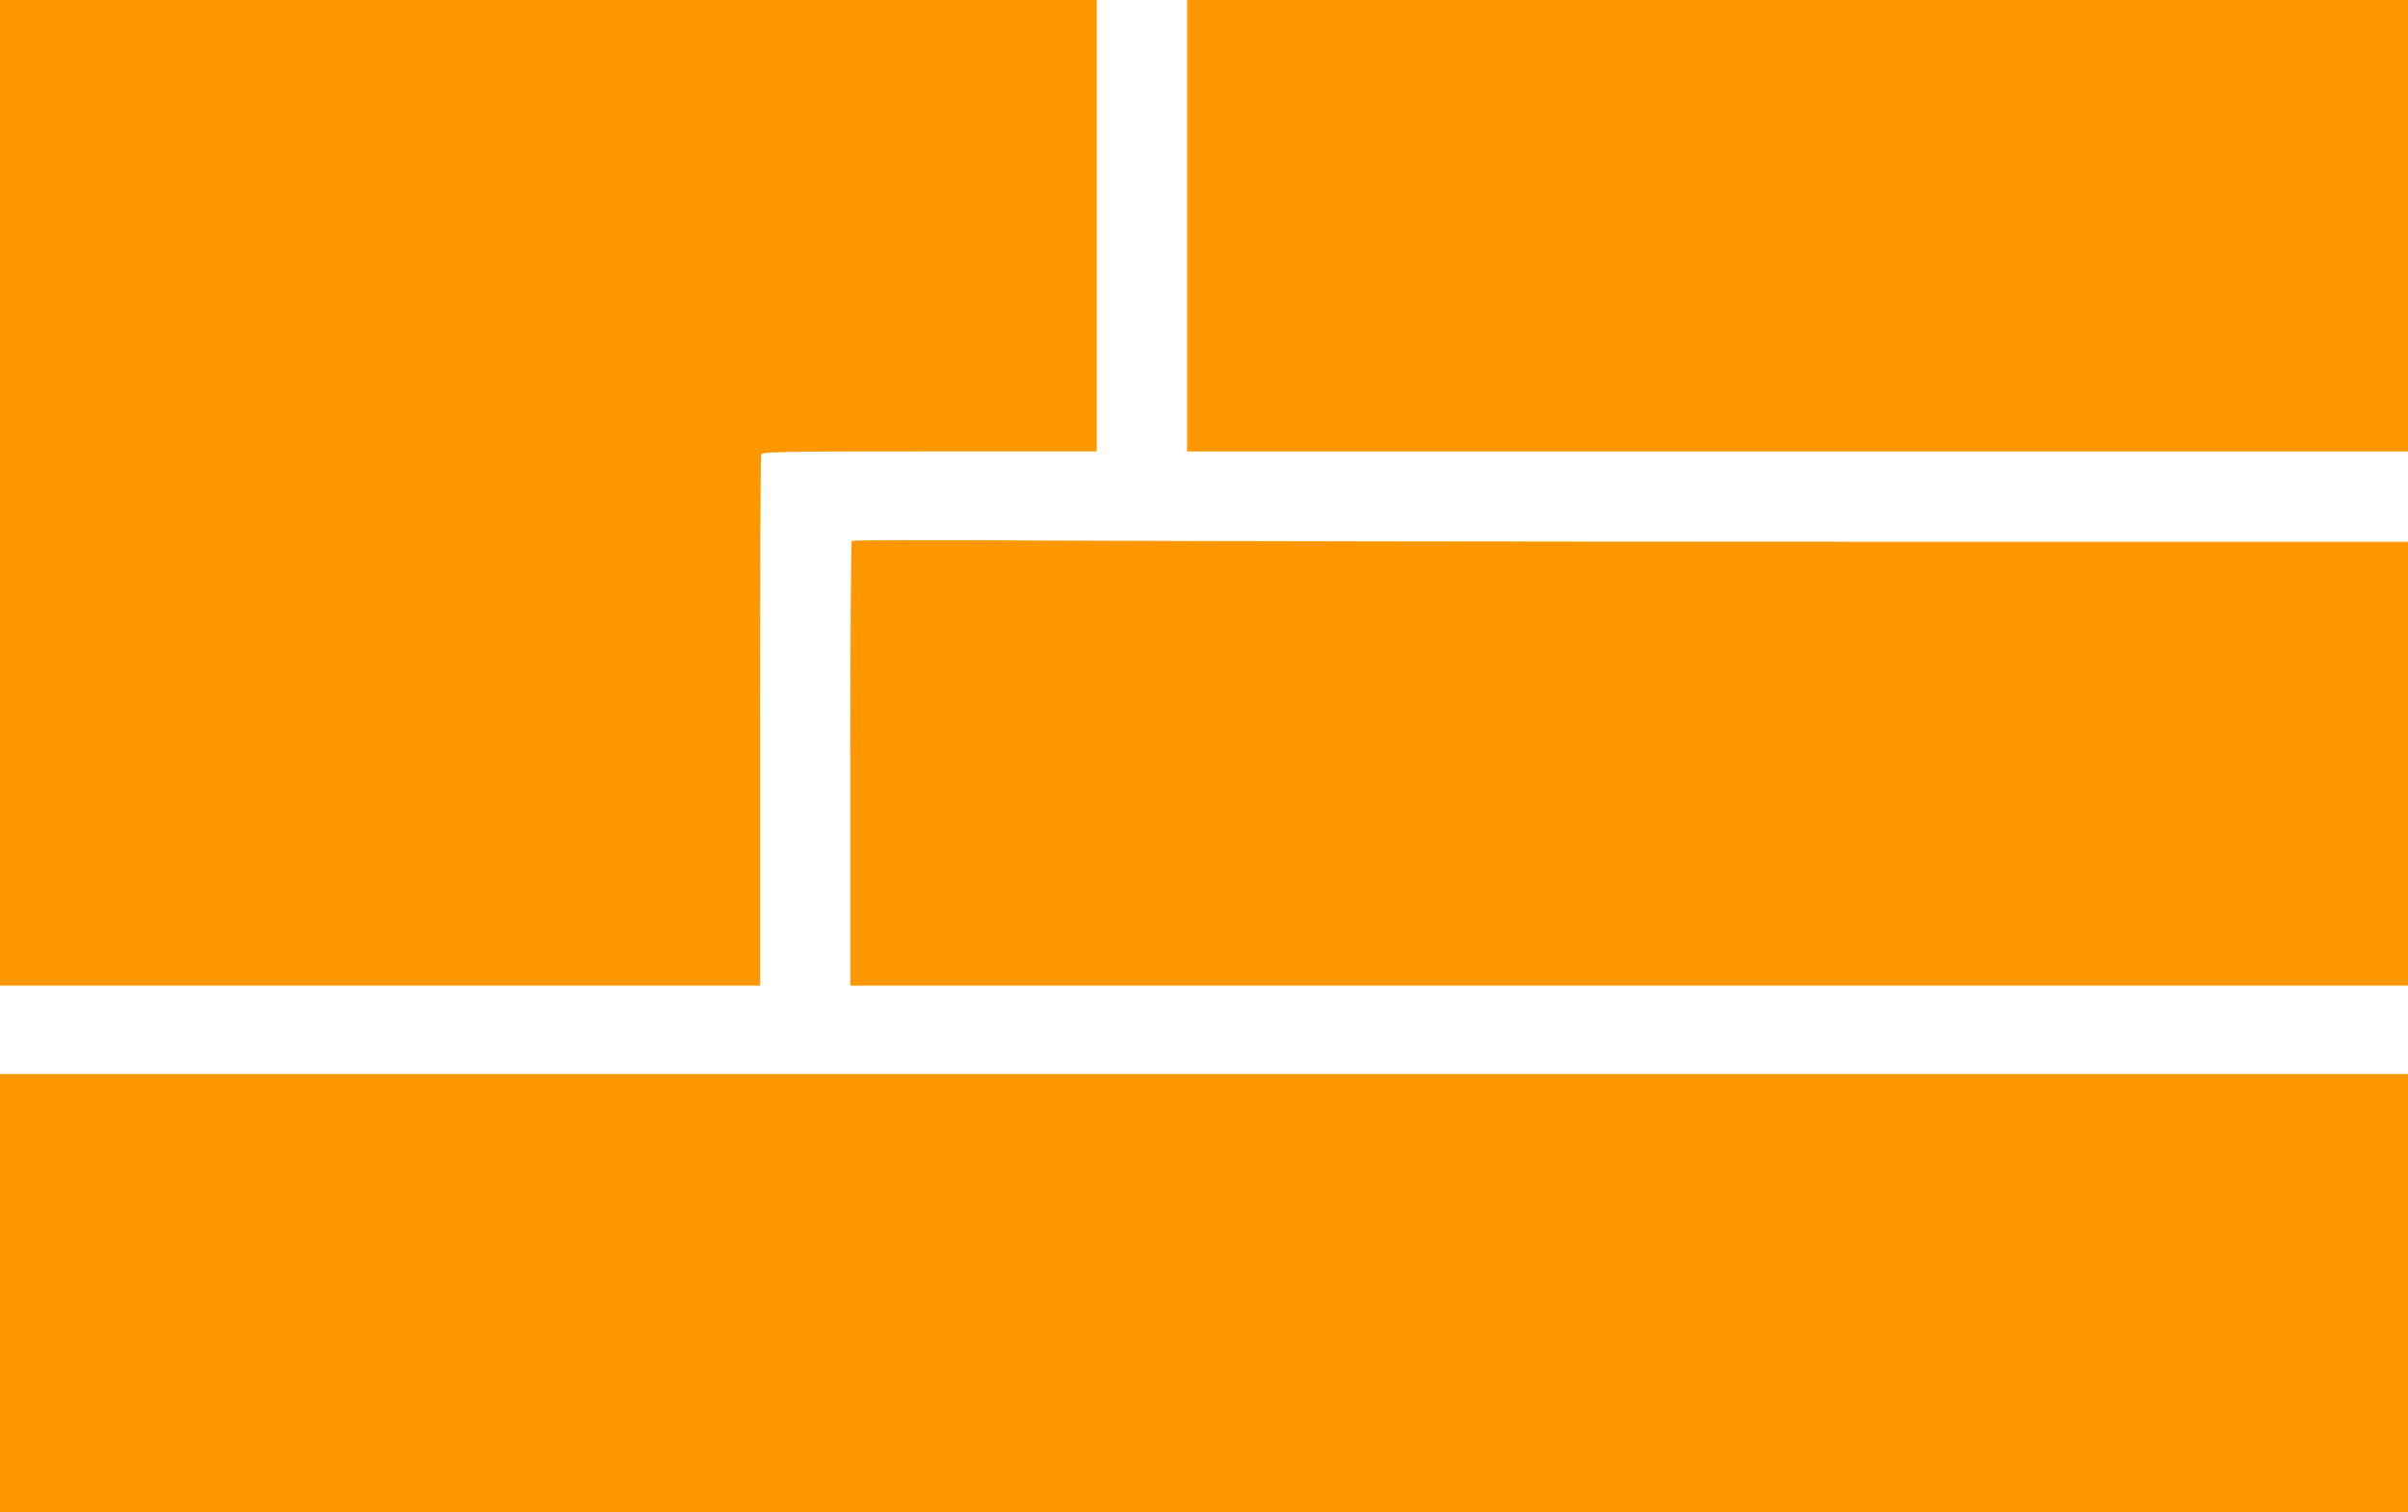
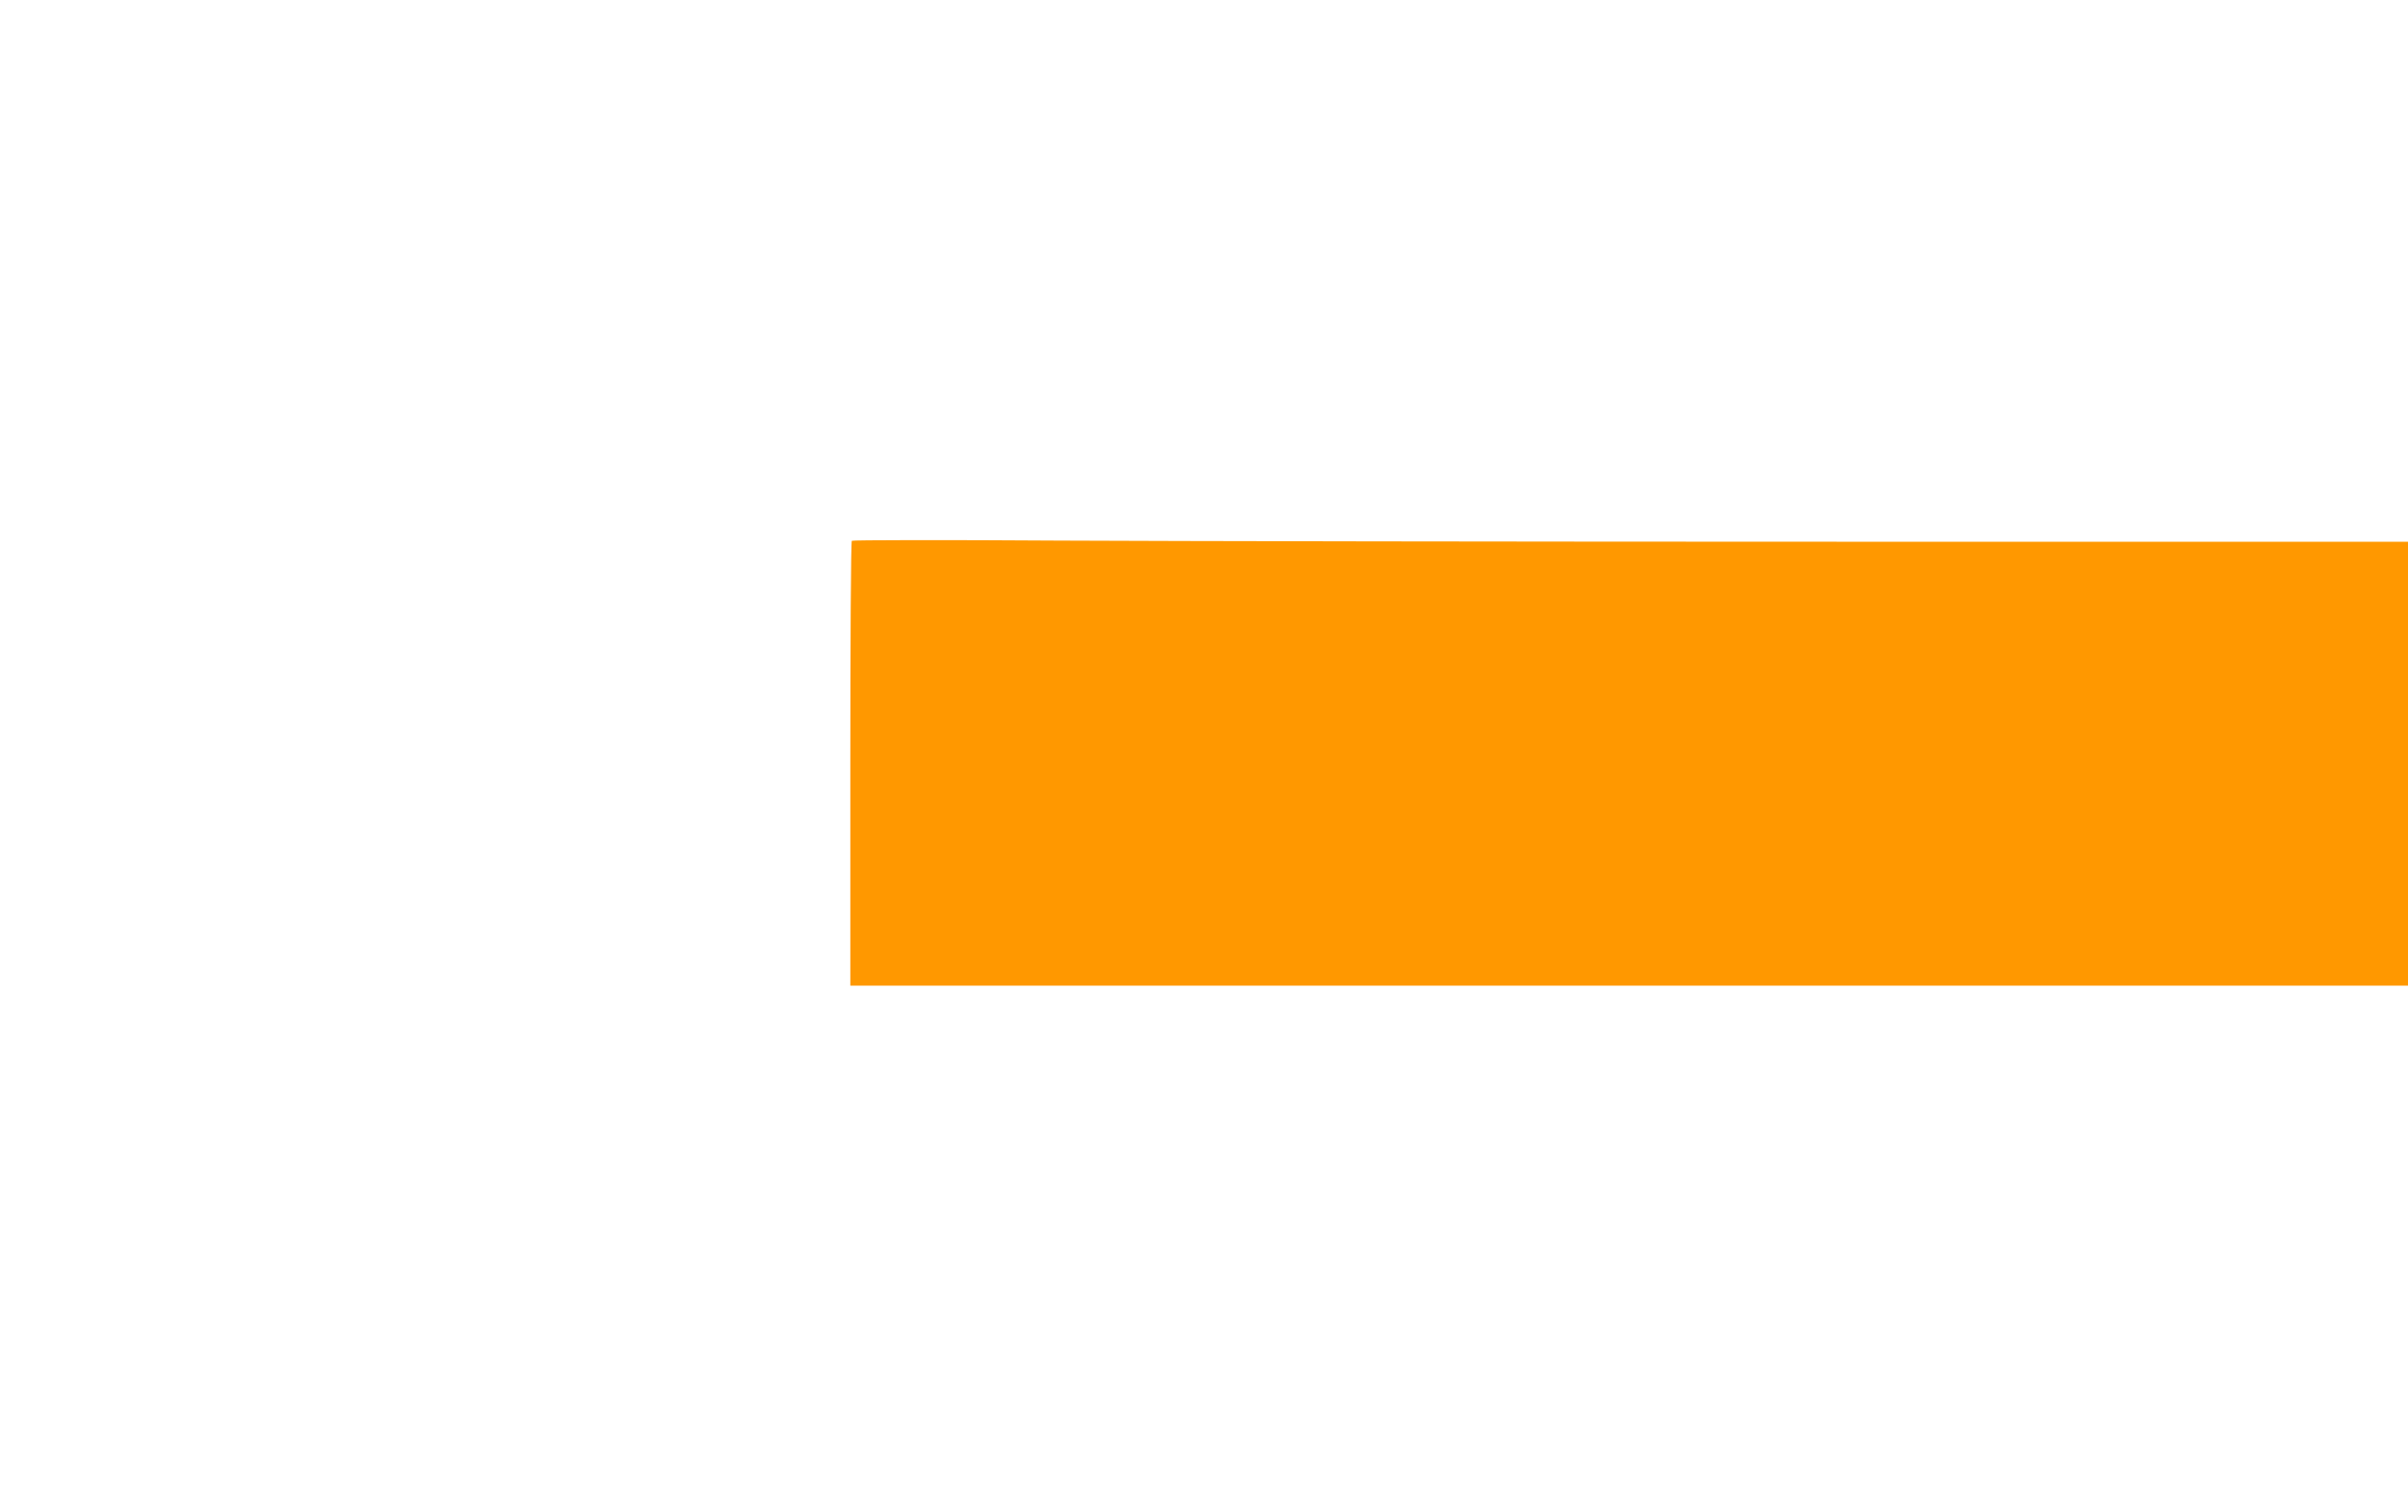
<svg xmlns="http://www.w3.org/2000/svg" version="1.0" width="1280pt" height="804pt" viewBox="0 0 1280 804" preserveAspectRatio="xMidYMid meet">
  <g transform="translate(0,804) scale(0.1,-0.1)" fill="#ff9800" stroke="none">
-     <path d="M0 5420 l0 -2620 2020 0 2020 0 0 1404 c0 772 3 1411 6 1420 6 14 94 16 895 16 l889 0 0 1200 0 1200 -2915 0 -2915 0 0 -2620z" />
-     <path d="M6310 6840 l0 -1200 3245 0 3245 0 0 1200 0 1200 -3245 0 -3245 0 0 -1200z" />
    <path d="M4528 5165 c-5 -5 -8 -539 -8 -1187 l0 -1178 4140 0 4140 0 0 1180 0 1180 -3038 0 c-1671 0 -3531 3 -4133 6 -602 4 -1097 3 -1101 -1z" />
-     <path d="M0 1165 l0 -1165 6400 0 6400 0 0 1165 0 1165 -6400 0 -6400 0 0 -1165z" />
  </g>
</svg>